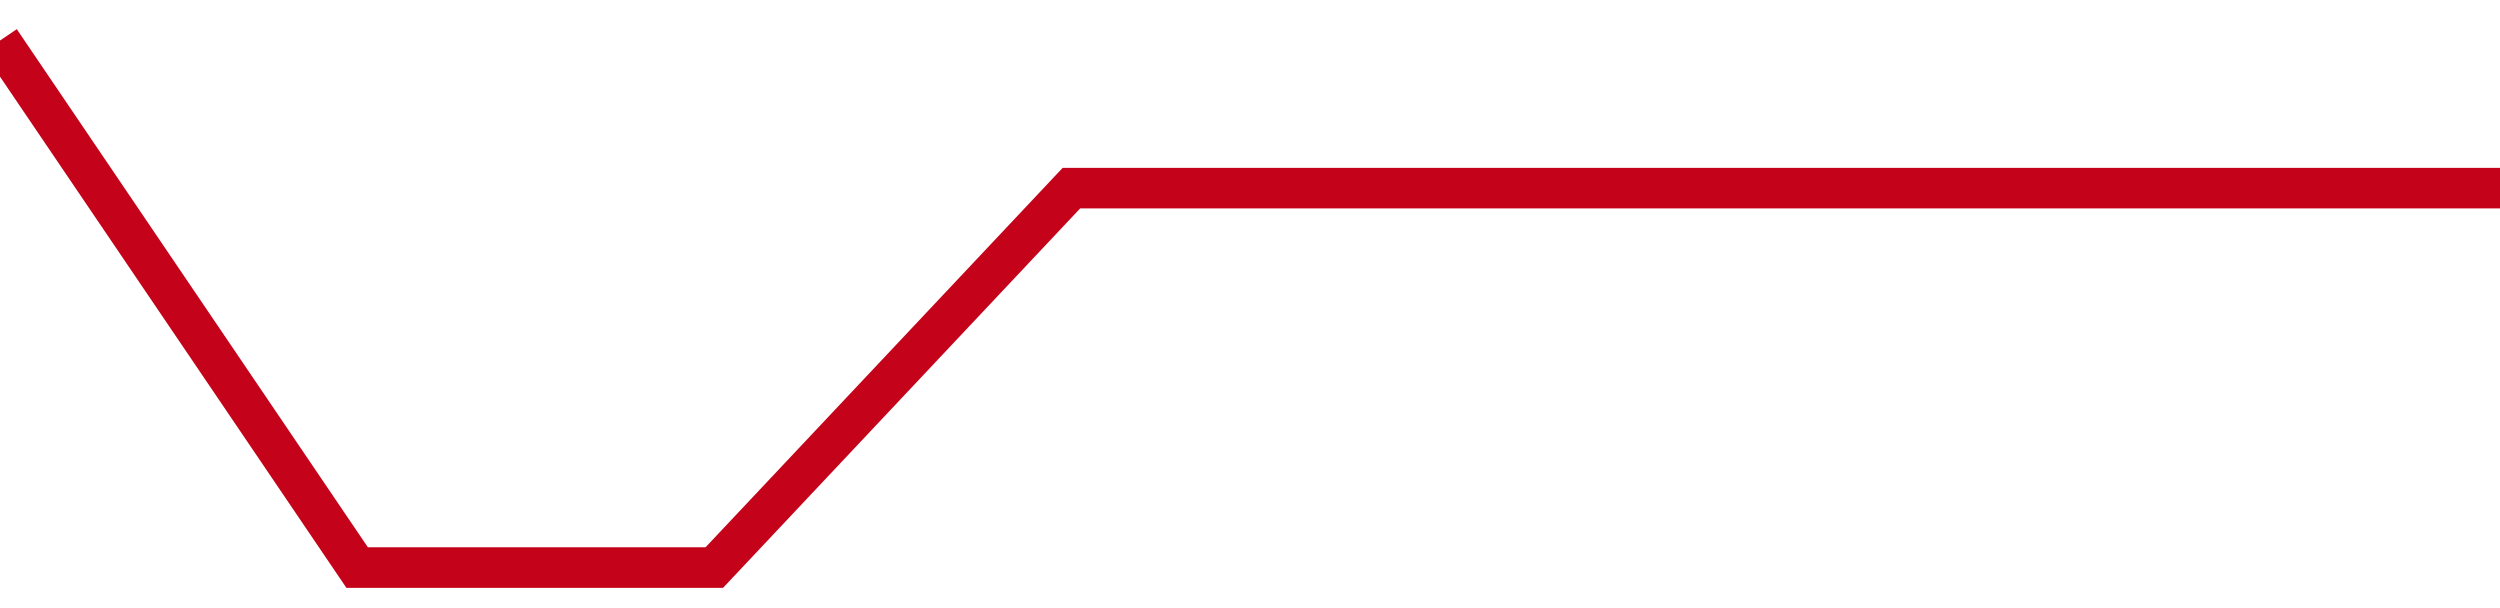
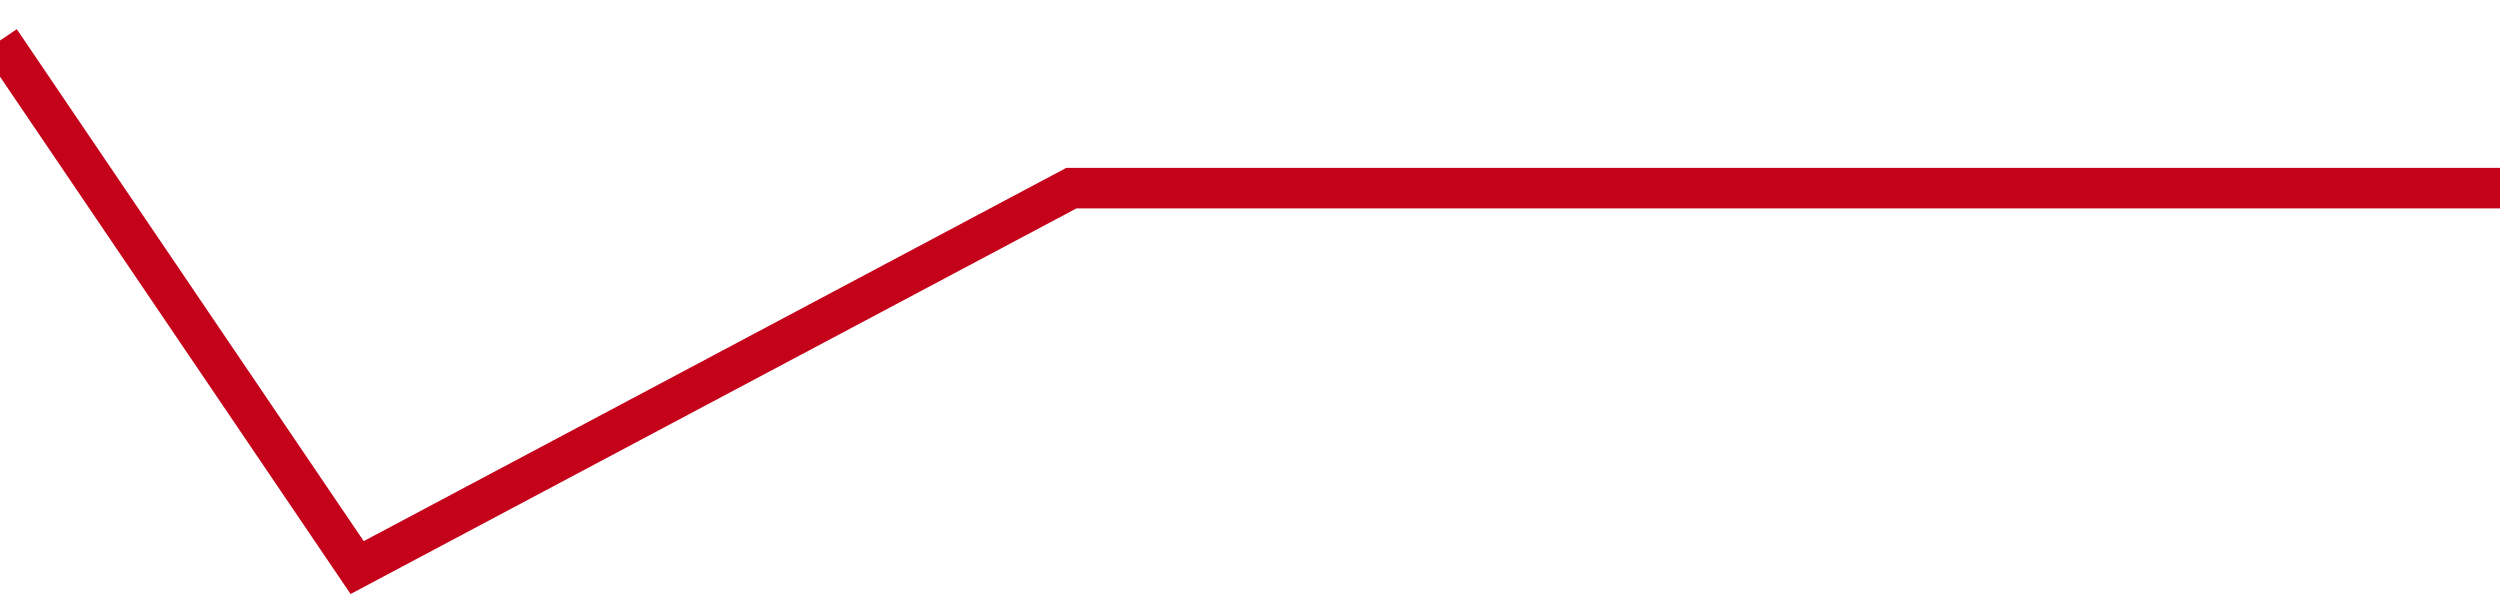
<svg xmlns="http://www.w3.org/2000/svg" viewBox="0 0 185 45" class="sparkline">
-   <path class="sparkline--fill" d="M 0 3 L 0 3 L 26.429 42 L 52.857 42 L 79.286 13.92 L 105.714 13.92 L 132.143 13.92 L 158.571 13.92 L 185 13.92 V 45 L 0 45 Z" stroke="none" fill="none" />
-   <path class="sparkline--line" d="M 0 3 L 0 3 L 26.429 42 L 52.857 42 L 79.286 13.92 L 105.714 13.92 L 132.143 13.92 L 158.571 13.92 L 185 13.92" fill="none" stroke-width="3" stroke="#C4021A" />
+   <path class="sparkline--line" d="M 0 3 L 0 3 L 26.429 42 L 79.286 13.92 L 105.714 13.92 L 132.143 13.92 L 158.571 13.92 L 185 13.92" fill="none" stroke-width="3" stroke="#C4021A" />
</svg>